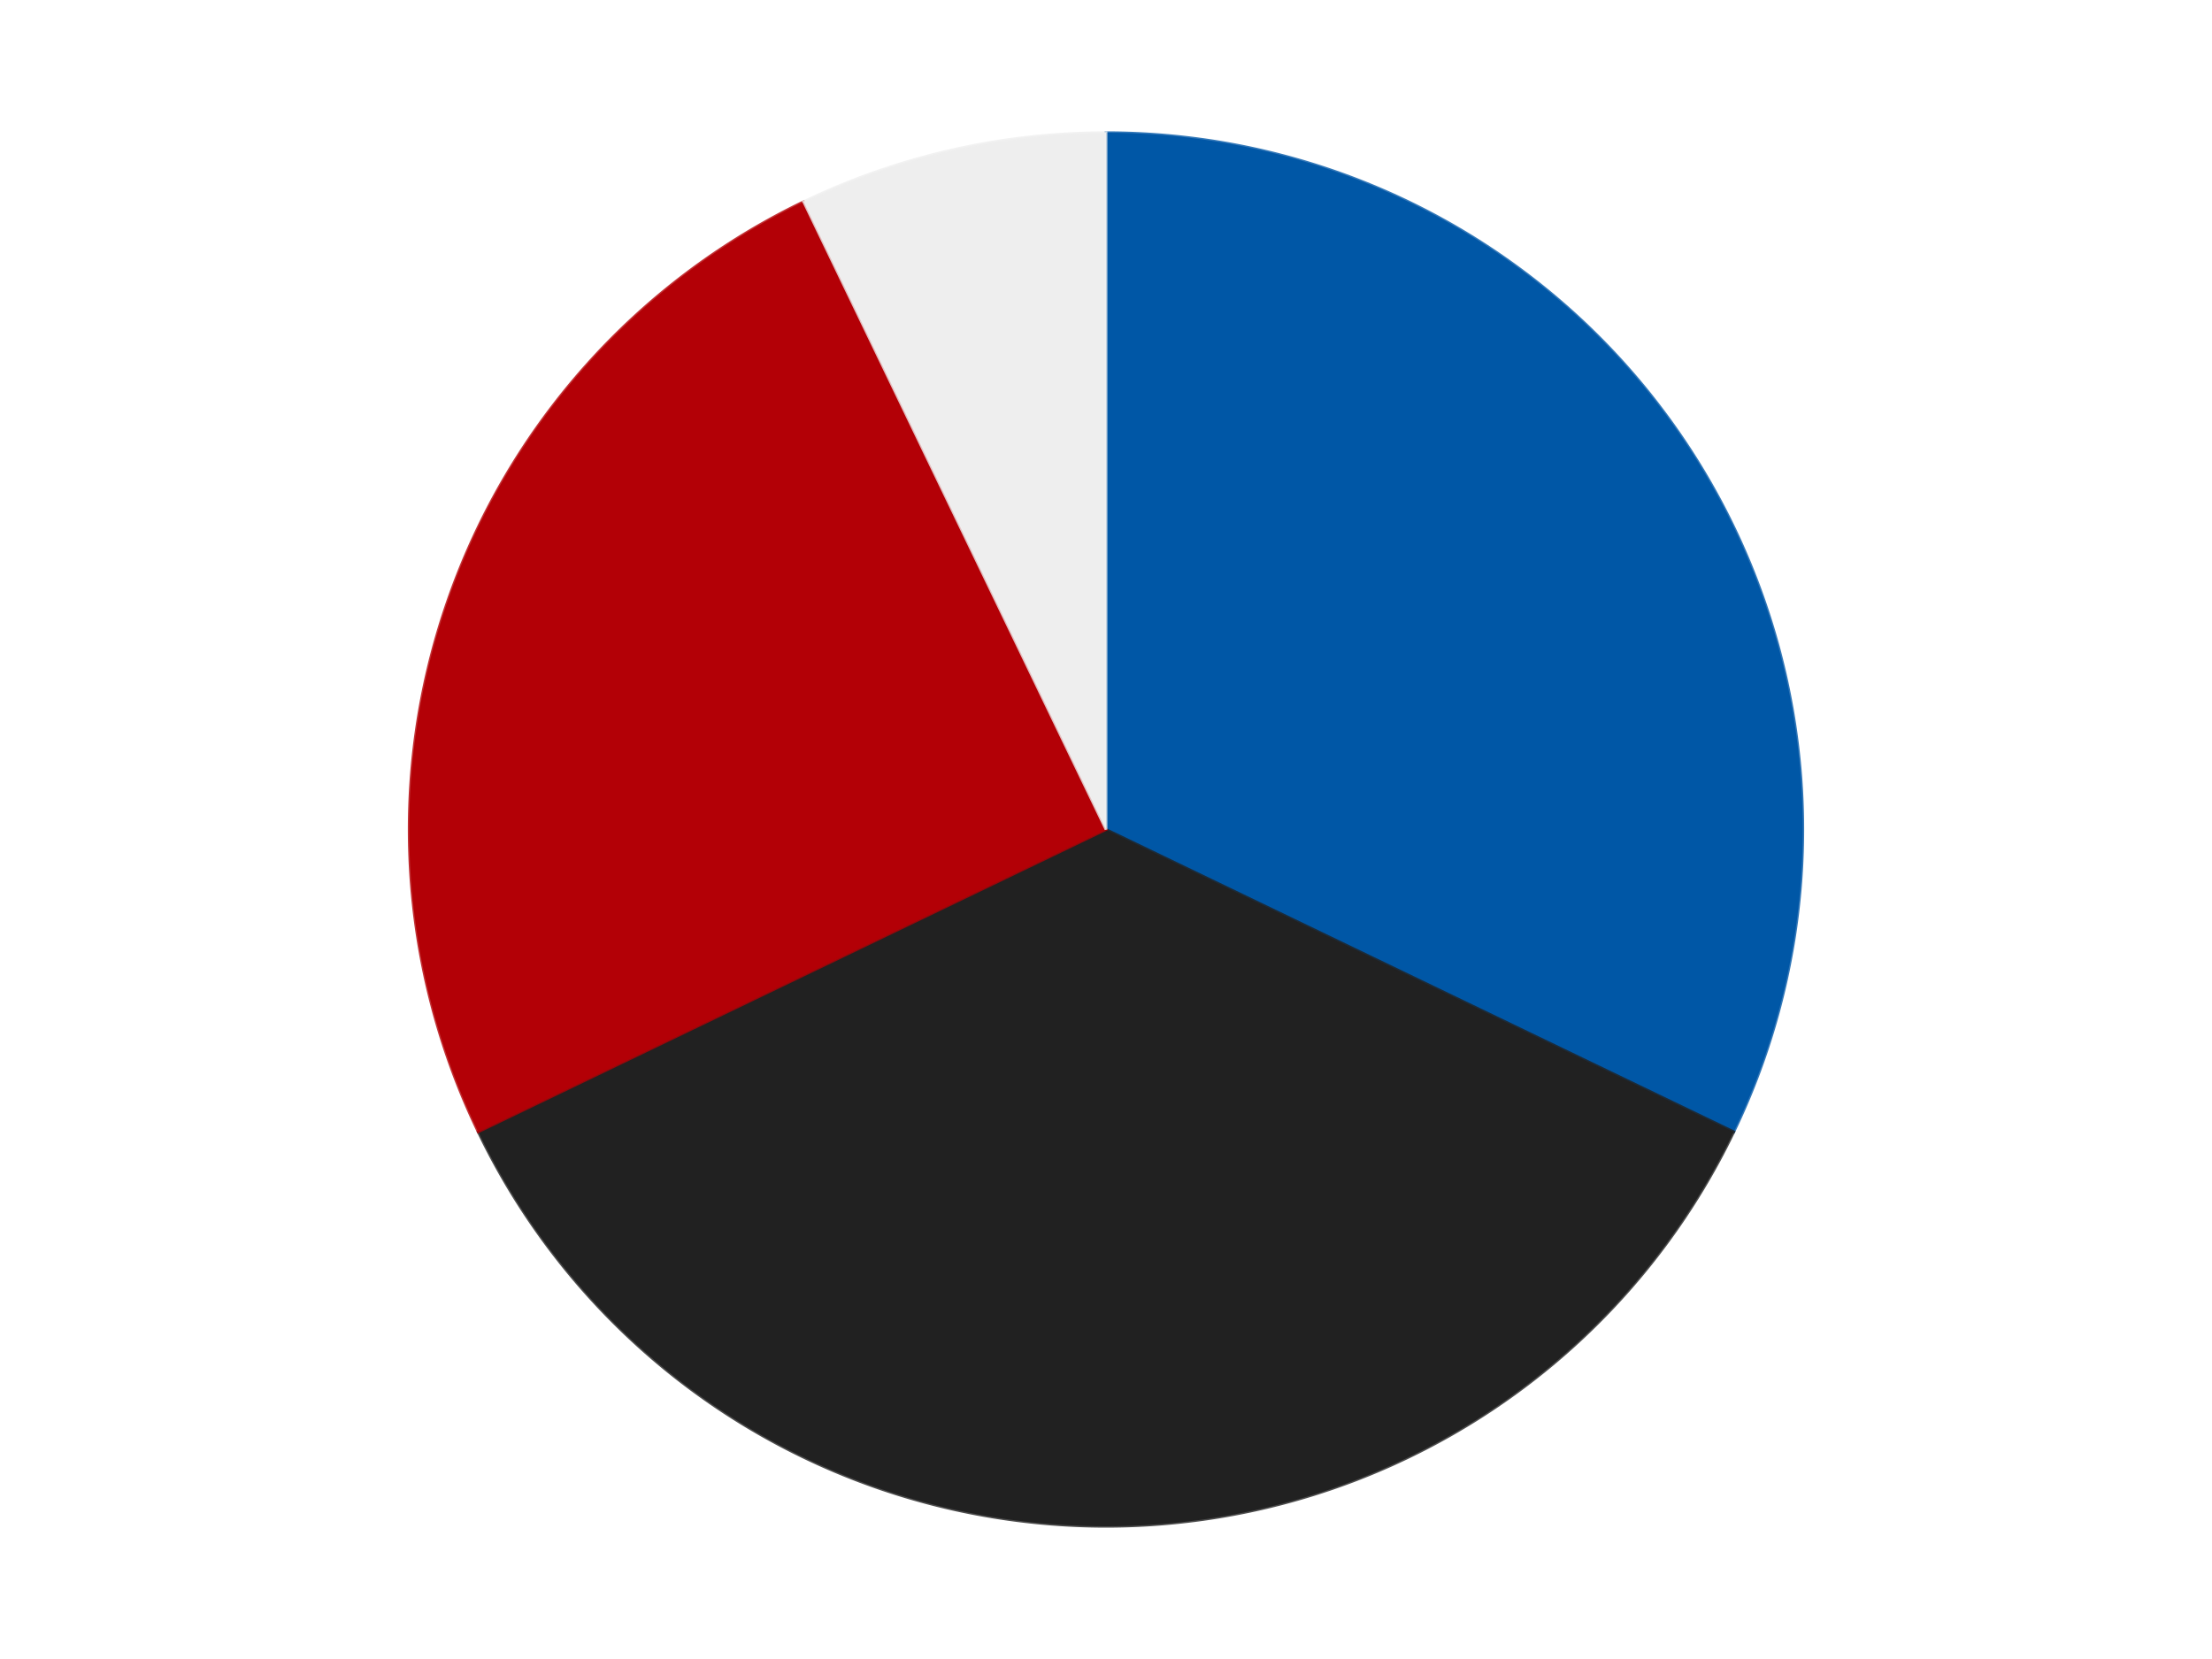
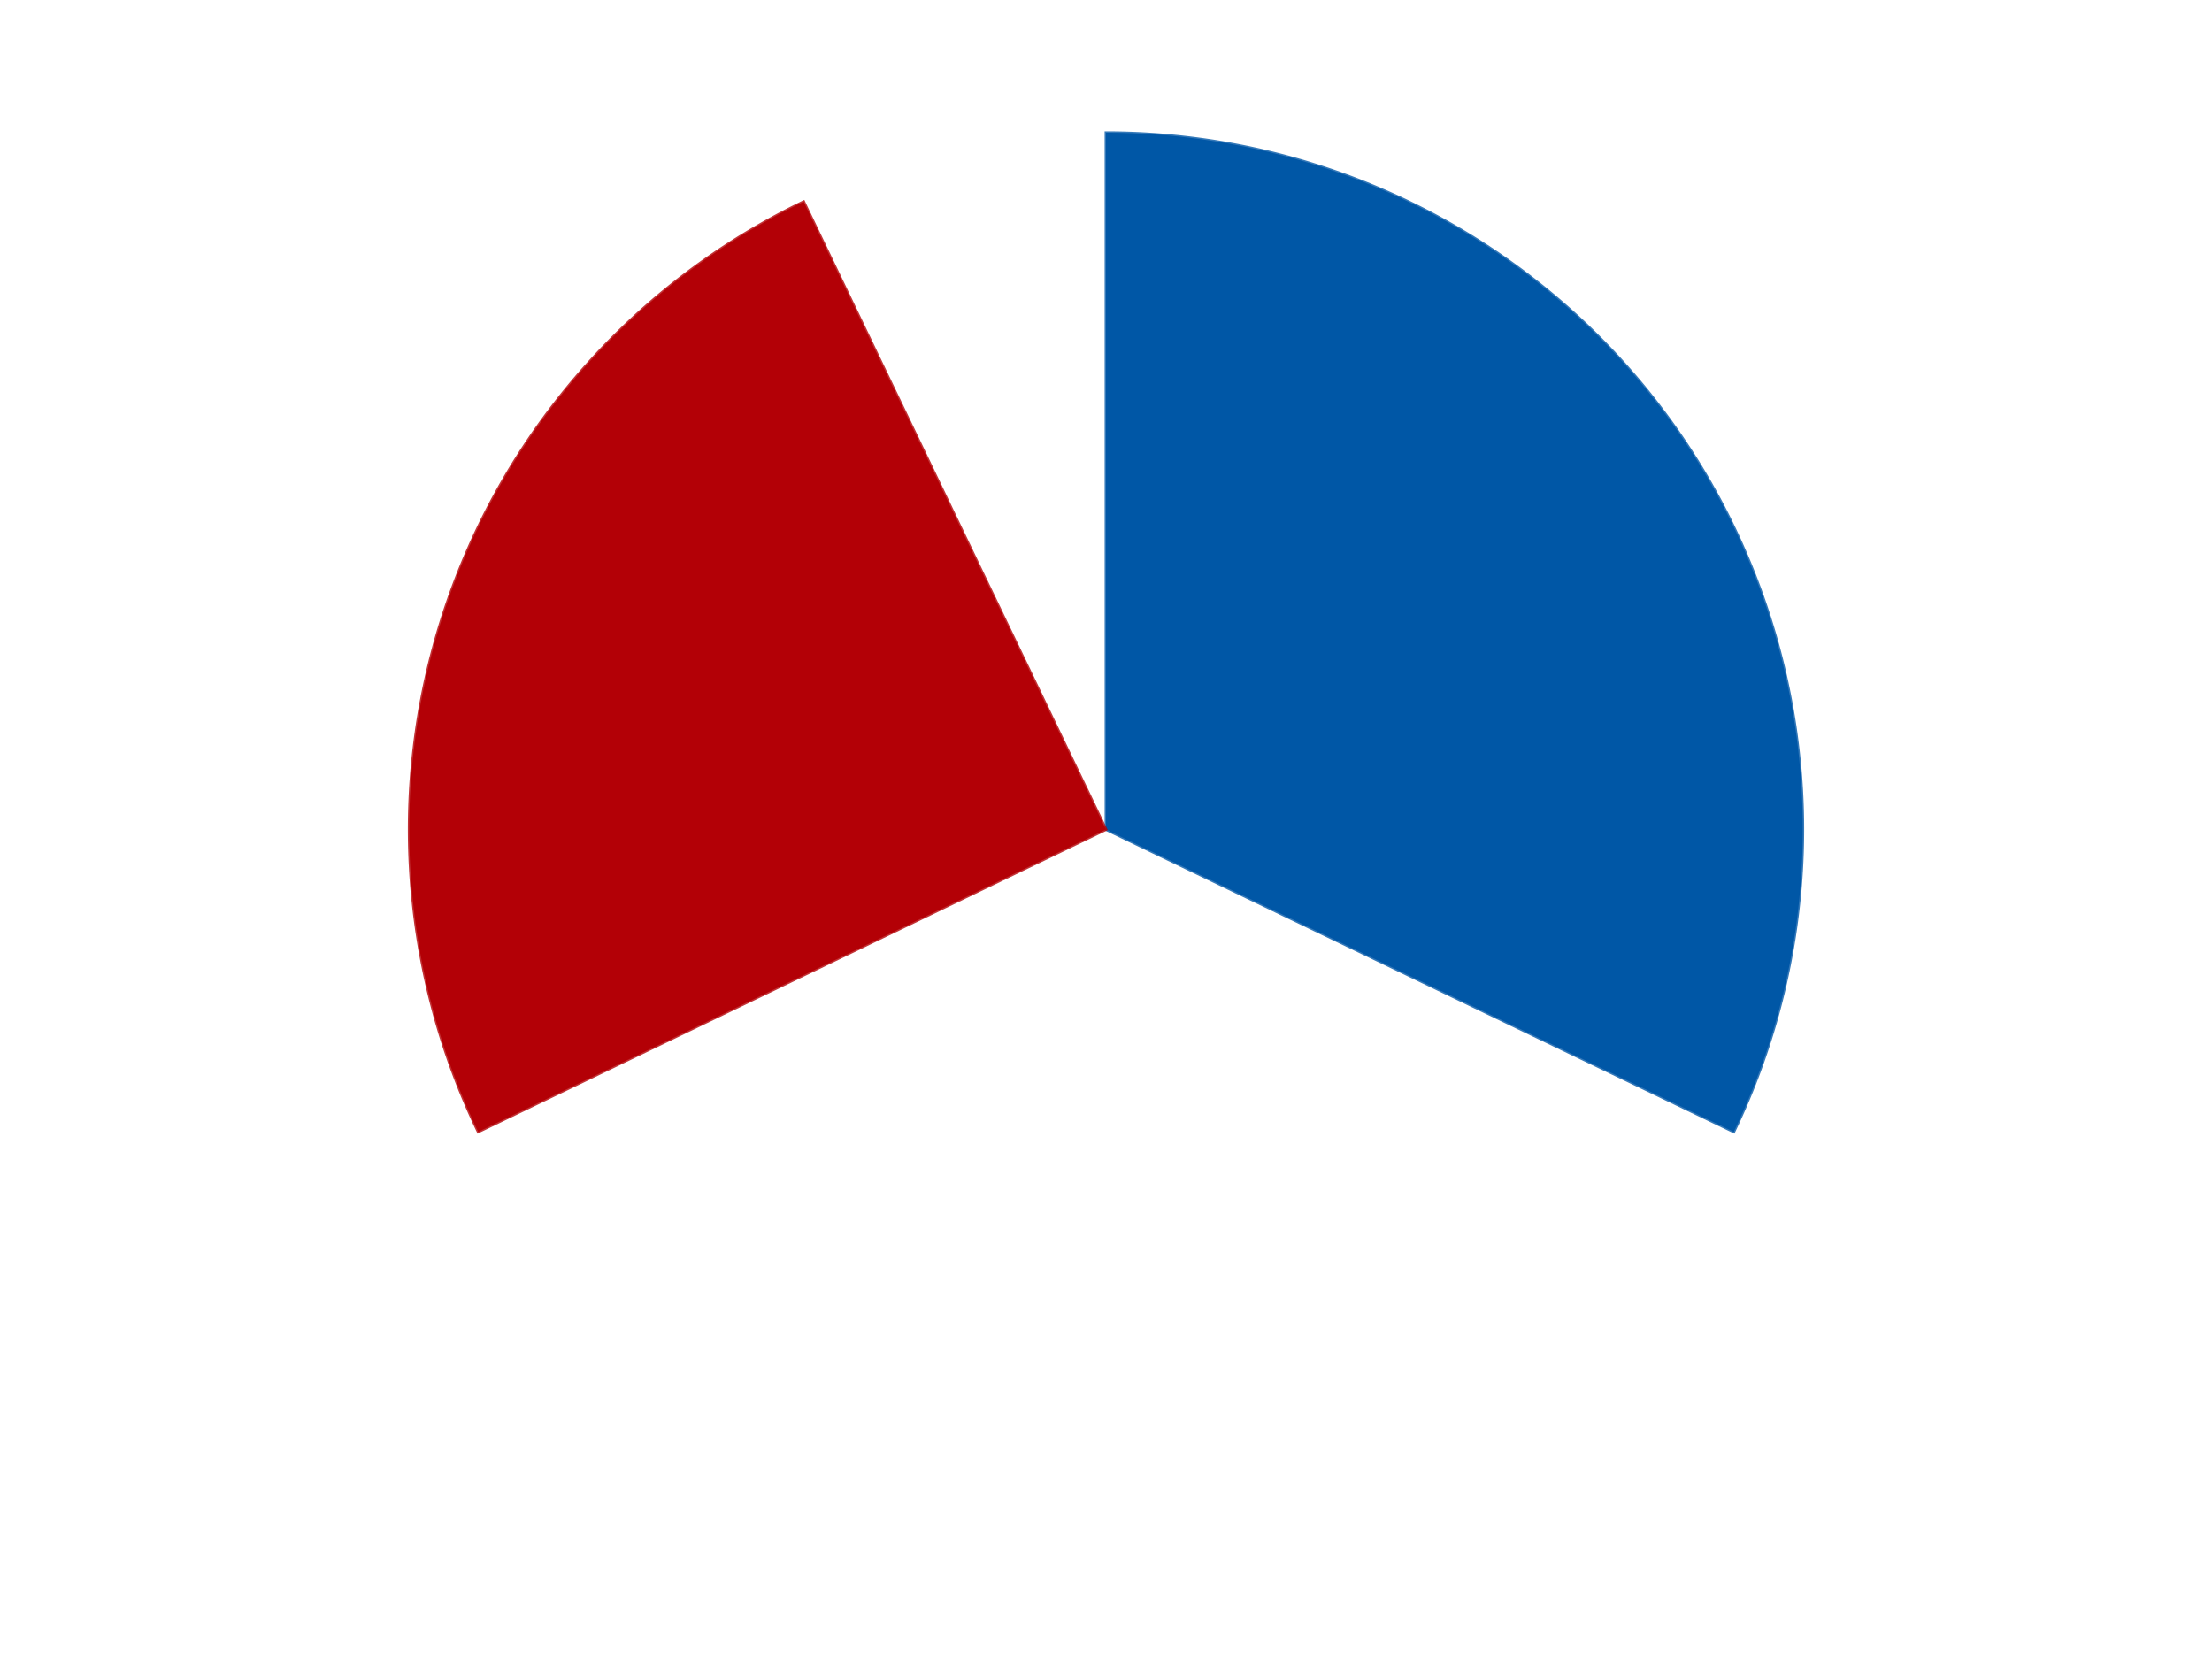
<svg xmlns="http://www.w3.org/2000/svg" xmlns:xlink="http://www.w3.org/1999/xlink" id="chart-a39904b4-bac2-4c3c-b022-d169ee7bb08c" class="pygal-chart" viewBox="0 0 800 600">
  <defs>
    <style type="text/css">#chart-a39904b4-bac2-4c3c-b022-d169ee7bb08c{-webkit-user-select:none;-webkit-font-smoothing:antialiased;font-family:Consolas,"Liberation Mono",Menlo,Courier,monospace}#chart-a39904b4-bac2-4c3c-b022-d169ee7bb08c .title{font-family:Consolas,"Liberation Mono",Menlo,Courier,monospace;font-size:16px}#chart-a39904b4-bac2-4c3c-b022-d169ee7bb08c .legends .legend text{font-family:Consolas,"Liberation Mono",Menlo,Courier,monospace;font-size:14px}#chart-a39904b4-bac2-4c3c-b022-d169ee7bb08c .axis text{font-family:Consolas,"Liberation Mono",Menlo,Courier,monospace;font-size:10px}#chart-a39904b4-bac2-4c3c-b022-d169ee7bb08c .axis text.major{font-family:Consolas,"Liberation Mono",Menlo,Courier,monospace;font-size:10px}#chart-a39904b4-bac2-4c3c-b022-d169ee7bb08c .text-overlay text.value{font-family:Consolas,"Liberation Mono",Menlo,Courier,monospace;font-size:16px}#chart-a39904b4-bac2-4c3c-b022-d169ee7bb08c .text-overlay text.label{font-family:Consolas,"Liberation Mono",Menlo,Courier,monospace;font-size:10px}#chart-a39904b4-bac2-4c3c-b022-d169ee7bb08c .tooltip{font-family:Consolas,"Liberation Mono",Menlo,Courier,monospace;font-size:14px}#chart-a39904b4-bac2-4c3c-b022-d169ee7bb08c text.no_data{font-family:Consolas,"Liberation Mono",Menlo,Courier,monospace;font-size:64px}
#chart-a39904b4-bac2-4c3c-b022-d169ee7bb08c{background-color:transparent}#chart-a39904b4-bac2-4c3c-b022-d169ee7bb08c path,#chart-a39904b4-bac2-4c3c-b022-d169ee7bb08c line,#chart-a39904b4-bac2-4c3c-b022-d169ee7bb08c rect,#chart-a39904b4-bac2-4c3c-b022-d169ee7bb08c circle{-webkit-transition:150ms;-moz-transition:150ms;transition:150ms}#chart-a39904b4-bac2-4c3c-b022-d169ee7bb08c .graph &gt; .background{fill:transparent}#chart-a39904b4-bac2-4c3c-b022-d169ee7bb08c .plot &gt; .background{fill:transparent}#chart-a39904b4-bac2-4c3c-b022-d169ee7bb08c .graph{fill:rgba(0,0,0,.87)}#chart-a39904b4-bac2-4c3c-b022-d169ee7bb08c text.no_data{fill:rgba(0,0,0,1)}#chart-a39904b4-bac2-4c3c-b022-d169ee7bb08c .title{fill:rgba(0,0,0,1)}#chart-a39904b4-bac2-4c3c-b022-d169ee7bb08c .legends .legend text{fill:rgba(0,0,0,.87)}#chart-a39904b4-bac2-4c3c-b022-d169ee7bb08c .legends .legend:hover text{fill:rgba(0,0,0,1)}#chart-a39904b4-bac2-4c3c-b022-d169ee7bb08c .axis .line{stroke:rgba(0,0,0,1)}#chart-a39904b4-bac2-4c3c-b022-d169ee7bb08c .axis .guide.line{stroke:rgba(0,0,0,.54)}#chart-a39904b4-bac2-4c3c-b022-d169ee7bb08c .axis .major.line{stroke:rgba(0,0,0,.87)}#chart-a39904b4-bac2-4c3c-b022-d169ee7bb08c .axis text.major{fill:rgba(0,0,0,1)}#chart-a39904b4-bac2-4c3c-b022-d169ee7bb08c .axis.y .guides:hover .guide.line,#chart-a39904b4-bac2-4c3c-b022-d169ee7bb08c .line-graph .axis.x .guides:hover .guide.line,#chart-a39904b4-bac2-4c3c-b022-d169ee7bb08c .stackedline-graph .axis.x .guides:hover .guide.line,#chart-a39904b4-bac2-4c3c-b022-d169ee7bb08c .xy-graph .axis.x .guides:hover .guide.line{stroke:rgba(0,0,0,1)}#chart-a39904b4-bac2-4c3c-b022-d169ee7bb08c .axis .guides:hover text{fill:rgba(0,0,0,1)}#chart-a39904b4-bac2-4c3c-b022-d169ee7bb08c .reactive{fill-opacity:1.0;stroke-opacity:.8;stroke-width:1}#chart-a39904b4-bac2-4c3c-b022-d169ee7bb08c .ci{stroke:rgba(0,0,0,.87)}#chart-a39904b4-bac2-4c3c-b022-d169ee7bb08c .reactive.active,#chart-a39904b4-bac2-4c3c-b022-d169ee7bb08c .active .reactive{fill-opacity:0.6;stroke-opacity:.9;stroke-width:4}#chart-a39904b4-bac2-4c3c-b022-d169ee7bb08c .ci .reactive.active{stroke-width:1.5}#chart-a39904b4-bac2-4c3c-b022-d169ee7bb08c .series text{fill:rgba(0,0,0,1)}#chart-a39904b4-bac2-4c3c-b022-d169ee7bb08c .tooltip rect{fill:transparent;stroke:rgba(0,0,0,1);-webkit-transition:opacity 150ms;-moz-transition:opacity 150ms;transition:opacity 150ms}#chart-a39904b4-bac2-4c3c-b022-d169ee7bb08c .tooltip .label{fill:rgba(0,0,0,.87)}#chart-a39904b4-bac2-4c3c-b022-d169ee7bb08c .tooltip .label{fill:rgba(0,0,0,.87)}#chart-a39904b4-bac2-4c3c-b022-d169ee7bb08c .tooltip .legend{font-size:.8em;fill:rgba(0,0,0,.54)}#chart-a39904b4-bac2-4c3c-b022-d169ee7bb08c .tooltip .x_label{font-size:.6em;fill:rgba(0,0,0,1)}#chart-a39904b4-bac2-4c3c-b022-d169ee7bb08c .tooltip .xlink{font-size:.5em;text-decoration:underline}#chart-a39904b4-bac2-4c3c-b022-d169ee7bb08c .tooltip .value{font-size:1.5em}#chart-a39904b4-bac2-4c3c-b022-d169ee7bb08c .bound{font-size:.5em}#chart-a39904b4-bac2-4c3c-b022-d169ee7bb08c .max-value{font-size:.75em;fill:rgba(0,0,0,.54)}#chart-a39904b4-bac2-4c3c-b022-d169ee7bb08c .map-element{fill:transparent;stroke:rgba(0,0,0,.54) !important}#chart-a39904b4-bac2-4c3c-b022-d169ee7bb08c .map-element .reactive{fill-opacity:inherit;stroke-opacity:inherit}#chart-a39904b4-bac2-4c3c-b022-d169ee7bb08c .color-0,#chart-a39904b4-bac2-4c3c-b022-d169ee7bb08c .color-0 a:visited{stroke:#F44336;fill:#F44336}#chart-a39904b4-bac2-4c3c-b022-d169ee7bb08c .color-1,#chart-a39904b4-bac2-4c3c-b022-d169ee7bb08c .color-1 a:visited{stroke:#3F51B5;fill:#3F51B5}#chart-a39904b4-bac2-4c3c-b022-d169ee7bb08c .color-2,#chart-a39904b4-bac2-4c3c-b022-d169ee7bb08c .color-2 a:visited{stroke:#009688;fill:#009688}#chart-a39904b4-bac2-4c3c-b022-d169ee7bb08c .color-3,#chart-a39904b4-bac2-4c3c-b022-d169ee7bb08c .color-3 a:visited{stroke:#FFC107;fill:#FFC107}#chart-a39904b4-bac2-4c3c-b022-d169ee7bb08c .text-overlay .color-0 text{fill:black}#chart-a39904b4-bac2-4c3c-b022-d169ee7bb08c .text-overlay .color-1 text{fill:black}#chart-a39904b4-bac2-4c3c-b022-d169ee7bb08c .text-overlay .color-2 text{fill:black}#chart-a39904b4-bac2-4c3c-b022-d169ee7bb08c .text-overlay .color-3 text{fill:black}
#chart-a39904b4-bac2-4c3c-b022-d169ee7bb08c text.no_data{text-anchor:middle}#chart-a39904b4-bac2-4c3c-b022-d169ee7bb08c .guide.line{fill:none}#chart-a39904b4-bac2-4c3c-b022-d169ee7bb08c .centered{text-anchor:middle}#chart-a39904b4-bac2-4c3c-b022-d169ee7bb08c .title{text-anchor:middle}#chart-a39904b4-bac2-4c3c-b022-d169ee7bb08c .legends .legend text{fill-opacity:1}#chart-a39904b4-bac2-4c3c-b022-d169ee7bb08c .axis.x text{text-anchor:middle}#chart-a39904b4-bac2-4c3c-b022-d169ee7bb08c .axis.x:not(.web) text[transform]{text-anchor:start}#chart-a39904b4-bac2-4c3c-b022-d169ee7bb08c .axis.x:not(.web) text[transform].backwards{text-anchor:end}#chart-a39904b4-bac2-4c3c-b022-d169ee7bb08c .axis.y text{text-anchor:end}#chart-a39904b4-bac2-4c3c-b022-d169ee7bb08c .axis.y text[transform].backwards{text-anchor:start}#chart-a39904b4-bac2-4c3c-b022-d169ee7bb08c .axis.y2 text{text-anchor:start}#chart-a39904b4-bac2-4c3c-b022-d169ee7bb08c .axis.y2 text[transform].backwards{text-anchor:end}#chart-a39904b4-bac2-4c3c-b022-d169ee7bb08c .axis .guide.line{stroke-dasharray:4,4;stroke:black}#chart-a39904b4-bac2-4c3c-b022-d169ee7bb08c .axis .major.guide.line{stroke-dasharray:6,6;stroke:black}#chart-a39904b4-bac2-4c3c-b022-d169ee7bb08c .horizontal .axis.y .guide.line,#chart-a39904b4-bac2-4c3c-b022-d169ee7bb08c .horizontal .axis.y2 .guide.line,#chart-a39904b4-bac2-4c3c-b022-d169ee7bb08c .vertical .axis.x .guide.line{opacity:0}#chart-a39904b4-bac2-4c3c-b022-d169ee7bb08c .horizontal .axis.always_show .guide.line,#chart-a39904b4-bac2-4c3c-b022-d169ee7bb08c .vertical .axis.always_show .guide.line{opacity:1 !important}#chart-a39904b4-bac2-4c3c-b022-d169ee7bb08c .axis.y .guides:hover .guide.line,#chart-a39904b4-bac2-4c3c-b022-d169ee7bb08c .axis.y2 .guides:hover .guide.line,#chart-a39904b4-bac2-4c3c-b022-d169ee7bb08c .axis.x .guides:hover .guide.line{opacity:1}#chart-a39904b4-bac2-4c3c-b022-d169ee7bb08c .axis .guides:hover text{opacity:1}#chart-a39904b4-bac2-4c3c-b022-d169ee7bb08c .nofill{fill:none}#chart-a39904b4-bac2-4c3c-b022-d169ee7bb08c .subtle-fill{fill-opacity:.2}#chart-a39904b4-bac2-4c3c-b022-d169ee7bb08c .dot{stroke-width:1px;fill-opacity:1;stroke-opacity:1}#chart-a39904b4-bac2-4c3c-b022-d169ee7bb08c .dot.active{stroke-width:5px}#chart-a39904b4-bac2-4c3c-b022-d169ee7bb08c .dot.negative{fill:transparent}#chart-a39904b4-bac2-4c3c-b022-d169ee7bb08c text,#chart-a39904b4-bac2-4c3c-b022-d169ee7bb08c tspan{stroke:none !important}#chart-a39904b4-bac2-4c3c-b022-d169ee7bb08c .series text.active{opacity:1}#chart-a39904b4-bac2-4c3c-b022-d169ee7bb08c .tooltip rect{fill-opacity:.95;stroke-width:.5}#chart-a39904b4-bac2-4c3c-b022-d169ee7bb08c .tooltip text{fill-opacity:1}#chart-a39904b4-bac2-4c3c-b022-d169ee7bb08c .showable{visibility:hidden}#chart-a39904b4-bac2-4c3c-b022-d169ee7bb08c .showable.shown{visibility:visible}#chart-a39904b4-bac2-4c3c-b022-d169ee7bb08c .gauge-background{fill:rgba(229,229,229,1);stroke:none}#chart-a39904b4-bac2-4c3c-b022-d169ee7bb08c .bg-lines{stroke:transparent;stroke-width:2px}</style>
    <script type="text/javascript">window.pygal = window.pygal || {};window.pygal.config = window.pygal.config || {};window.pygal.config['a39904b4-bac2-4c3c-b022-d169ee7bb08c'] = {"allow_interruptions": false, "box_mode": "extremes", "classes": ["pygal-chart"], "css": ["file://style.css", "file://graph.css"], "defs": [], "disable_xml_declaration": false, "dots_size": 2.5, "dynamic_print_values": false, "explicit_size": false, "fill": false, "force_uri_protocol": "https", "formatter": null, "half_pie": false, "height": 600, "include_x_axis": false, "inner_radius": 0, "interpolate": null, "interpolation_parameters": {}, "interpolation_precision": 250, "inverse_y_axis": false, "js": ["//kozea.github.io/pygal.js/2.0.x/pygal-tooltips.min.js"], "legend_at_bottom": false, "legend_at_bottom_columns": null, "legend_box_size": 12, "logarithmic": false, "margin": 20, "margin_bottom": null, "margin_left": null, "margin_right": null, "margin_top": null, "max_scale": 16, "min_scale": 4, "missing_value_fill_truncation": "x", "no_data_text": "No data", "no_prefix": false, "order_min": null, "pretty_print": false, "print_labels": false, "print_values": false, "print_values_position": "center", "print_zeroes": true, "range": null, "rounded_bars": null, "secondary_range": null, "show_dots": true, "show_legend": false, "show_minor_x_labels": true, "show_minor_y_labels": true, "show_only_major_dots": false, "show_x_guides": false, "show_x_labels": true, "show_y_guides": true, "show_y_labels": true, "spacing": 10, "stack_from_top": false, "strict": false, "stroke": true, "stroke_style": null, "style": {"background": "transparent", "ci_colors": [], "colors": ["#F44336", "#3F51B5", "#009688", "#FFC107", "#FF5722", "#9C27B0", "#03A9F4", "#8BC34A", "#FF9800", "#E91E63", "#2196F3", "#4CAF50", "#FFEB3B", "#673AB7", "#00BCD4", "#CDDC39", "#9E9E9E", "#607D8B"], "dot_opacity": "1", "font_family": "Consolas, \"Liberation Mono\", Menlo, Courier, monospace", "foreground": "rgba(0, 0, 0, .87)", "foreground_strong": "rgba(0, 0, 0, 1)", "foreground_subtle": "rgba(0, 0, 0, .54)", "guide_stroke_color": "black", "guide_stroke_dasharray": "4,4", "label_font_family": "Consolas, \"Liberation Mono\", Menlo, Courier, monospace", "label_font_size": 10, "legend_font_family": "Consolas, \"Liberation Mono\", Menlo, Courier, monospace", "legend_font_size": 14, "major_guide_stroke_color": "black", "major_guide_stroke_dasharray": "6,6", "major_label_font_family": "Consolas, \"Liberation Mono\", Menlo, Courier, monospace", "major_label_font_size": 10, "no_data_font_family": "Consolas, \"Liberation Mono\", Menlo, Courier, monospace", "no_data_font_size": 64, "opacity": "1.0", "opacity_hover": "0.6", "plot_background": "transparent", "stroke_opacity": ".8", "stroke_opacity_hover": ".9", "stroke_width": "1", "stroke_width_hover": "4", "title_font_family": "Consolas, \"Liberation Mono\", Menlo, Courier, monospace", "title_font_size": 16, "tooltip_font_family": "Consolas, \"Liberation Mono\", Menlo, Courier, monospace", "tooltip_font_size": 14, "transition": "150ms", "value_background": "rgba(229, 229, 229, 1)", "value_colors": [], "value_font_family": "Consolas, \"Liberation Mono\", Menlo, Courier, monospace", "value_font_size": 16, "value_label_font_family": "Consolas, \"Liberation Mono\", Menlo, Courier, monospace", "value_label_font_size": 10}, "title": null, "tooltip_border_radius": 0, "tooltip_fancy_mode": true, "truncate_label": null, "truncate_legend": null, "width": 800, "x_label_rotation": 0, "x_labels": null, "x_labels_major": null, "x_labels_major_count": null, "x_labels_major_every": null, "x_title": null, "xrange": null, "y_label_rotation": 0, "y_labels": null, "y_labels_major": null, "y_labels_major_count": null, "y_labels_major_every": null, "y_title": null, "zero": 0, "legends": ["Blue", "Black", "Red", "Trans-Clear"]}</script>
    <script type="text/javascript" xlink:href="https://kozea.github.io/pygal.js/2.0.x/pygal-tooltips.min.js" />
  </defs>
  <title>Pygal</title>
  <g class="graph pie-graph vertical">
-     <rect x="0" y="0" width="800" height="600" class="background" />
    <g transform="translate(20, 20)" class="plot">
-       <rect x="0" y="0" width="760" height="560" class="background" />
      <g class="series serie-0 color-0">
        <g class="slices">
          <g class="slice" style="fill: #0057A6; stroke: #0057A6">
            <path d="M380 28 A252 252 0 0 1 607.044 389.339 L380 280 A0 0 0 0 0 380 280 z" class="slice reactive tooltip-trigger" />
            <desc class="value">9</desc>
            <desc class="x centered">486.6872491027638</desc>
            <desc class="y centered">212.9639583590676</desc>
          </g>
        </g>
      </g>
      <g class="series serie-1 color-1">
        <g class="slices">
          <g class="slice" style="fill: #212121; stroke: #212121">
-             <path d="M607.044 389.339 A252 252 0 0 1 152.956 389.339 L380 280 A0 0 0 0 0 380 280 z" class="slice reactive tooltip-trigger" />
            <desc class="value">10</desc>
            <desc class="x centered">380.0</desc>
            <desc class="y centered">406.0</desc>
          </g>
        </g>
      </g>
      <g class="series serie-2 color-2">
        <g class="slices">
          <g class="slice" style="fill: #B30006; stroke: #B30006">
            <path d="M152.956 389.339 A252 252 0 0 1 270.661 52.956 L380 280 A0 0 0 0 0 380 280 z" class="slice reactive tooltip-trigger" />
            <desc class="value">7</desc>
            <desc class="x centered">261.0707003811457</desc>
            <desc class="y centered">238.384838193649</desc>
          </g>
        </g>
      </g>
      <g class="series serie-3 color-3">
        <g class="slices">
          <g class="slice" style="fill: #EEEEEE; stroke: #EEEEEE">
-             <path d="M270.661 52.956 A252 252 0 0 1 380 28 L380 280 A0 0 0 0 0 380 280 z" class="slice reactive tooltip-trigger" />
            <desc class="value">2</desc>
            <desc class="x centered">351.9623623215044</desc>
            <desc class="y centered">157.15908306509024</desc>
          </g>
        </g>
      </g>
    </g>
    <g class="titles" />
    <g transform="translate(20, 20)" class="plot overlay">
      <g class="series serie-0 color-0" />
      <g class="series serie-1 color-1" />
      <g class="series serie-2 color-2" />
      <g class="series serie-3 color-3" />
    </g>
    <g transform="translate(20, 20)" class="plot text-overlay">
      <g class="series serie-0 color-0" />
      <g class="series serie-1 color-1" />
      <g class="series serie-2 color-2" />
      <g class="series serie-3 color-3" />
    </g>
    <g transform="translate(20, 20)" class="plot tooltip-overlay">
      <g transform="translate(0 0)" style="opacity: 0" class="tooltip">
        <rect rx="0" ry="0" width="0" height="0" class="tooltip-box" />
        <g class="text" />
      </g>
    </g>
  </g>
</svg>